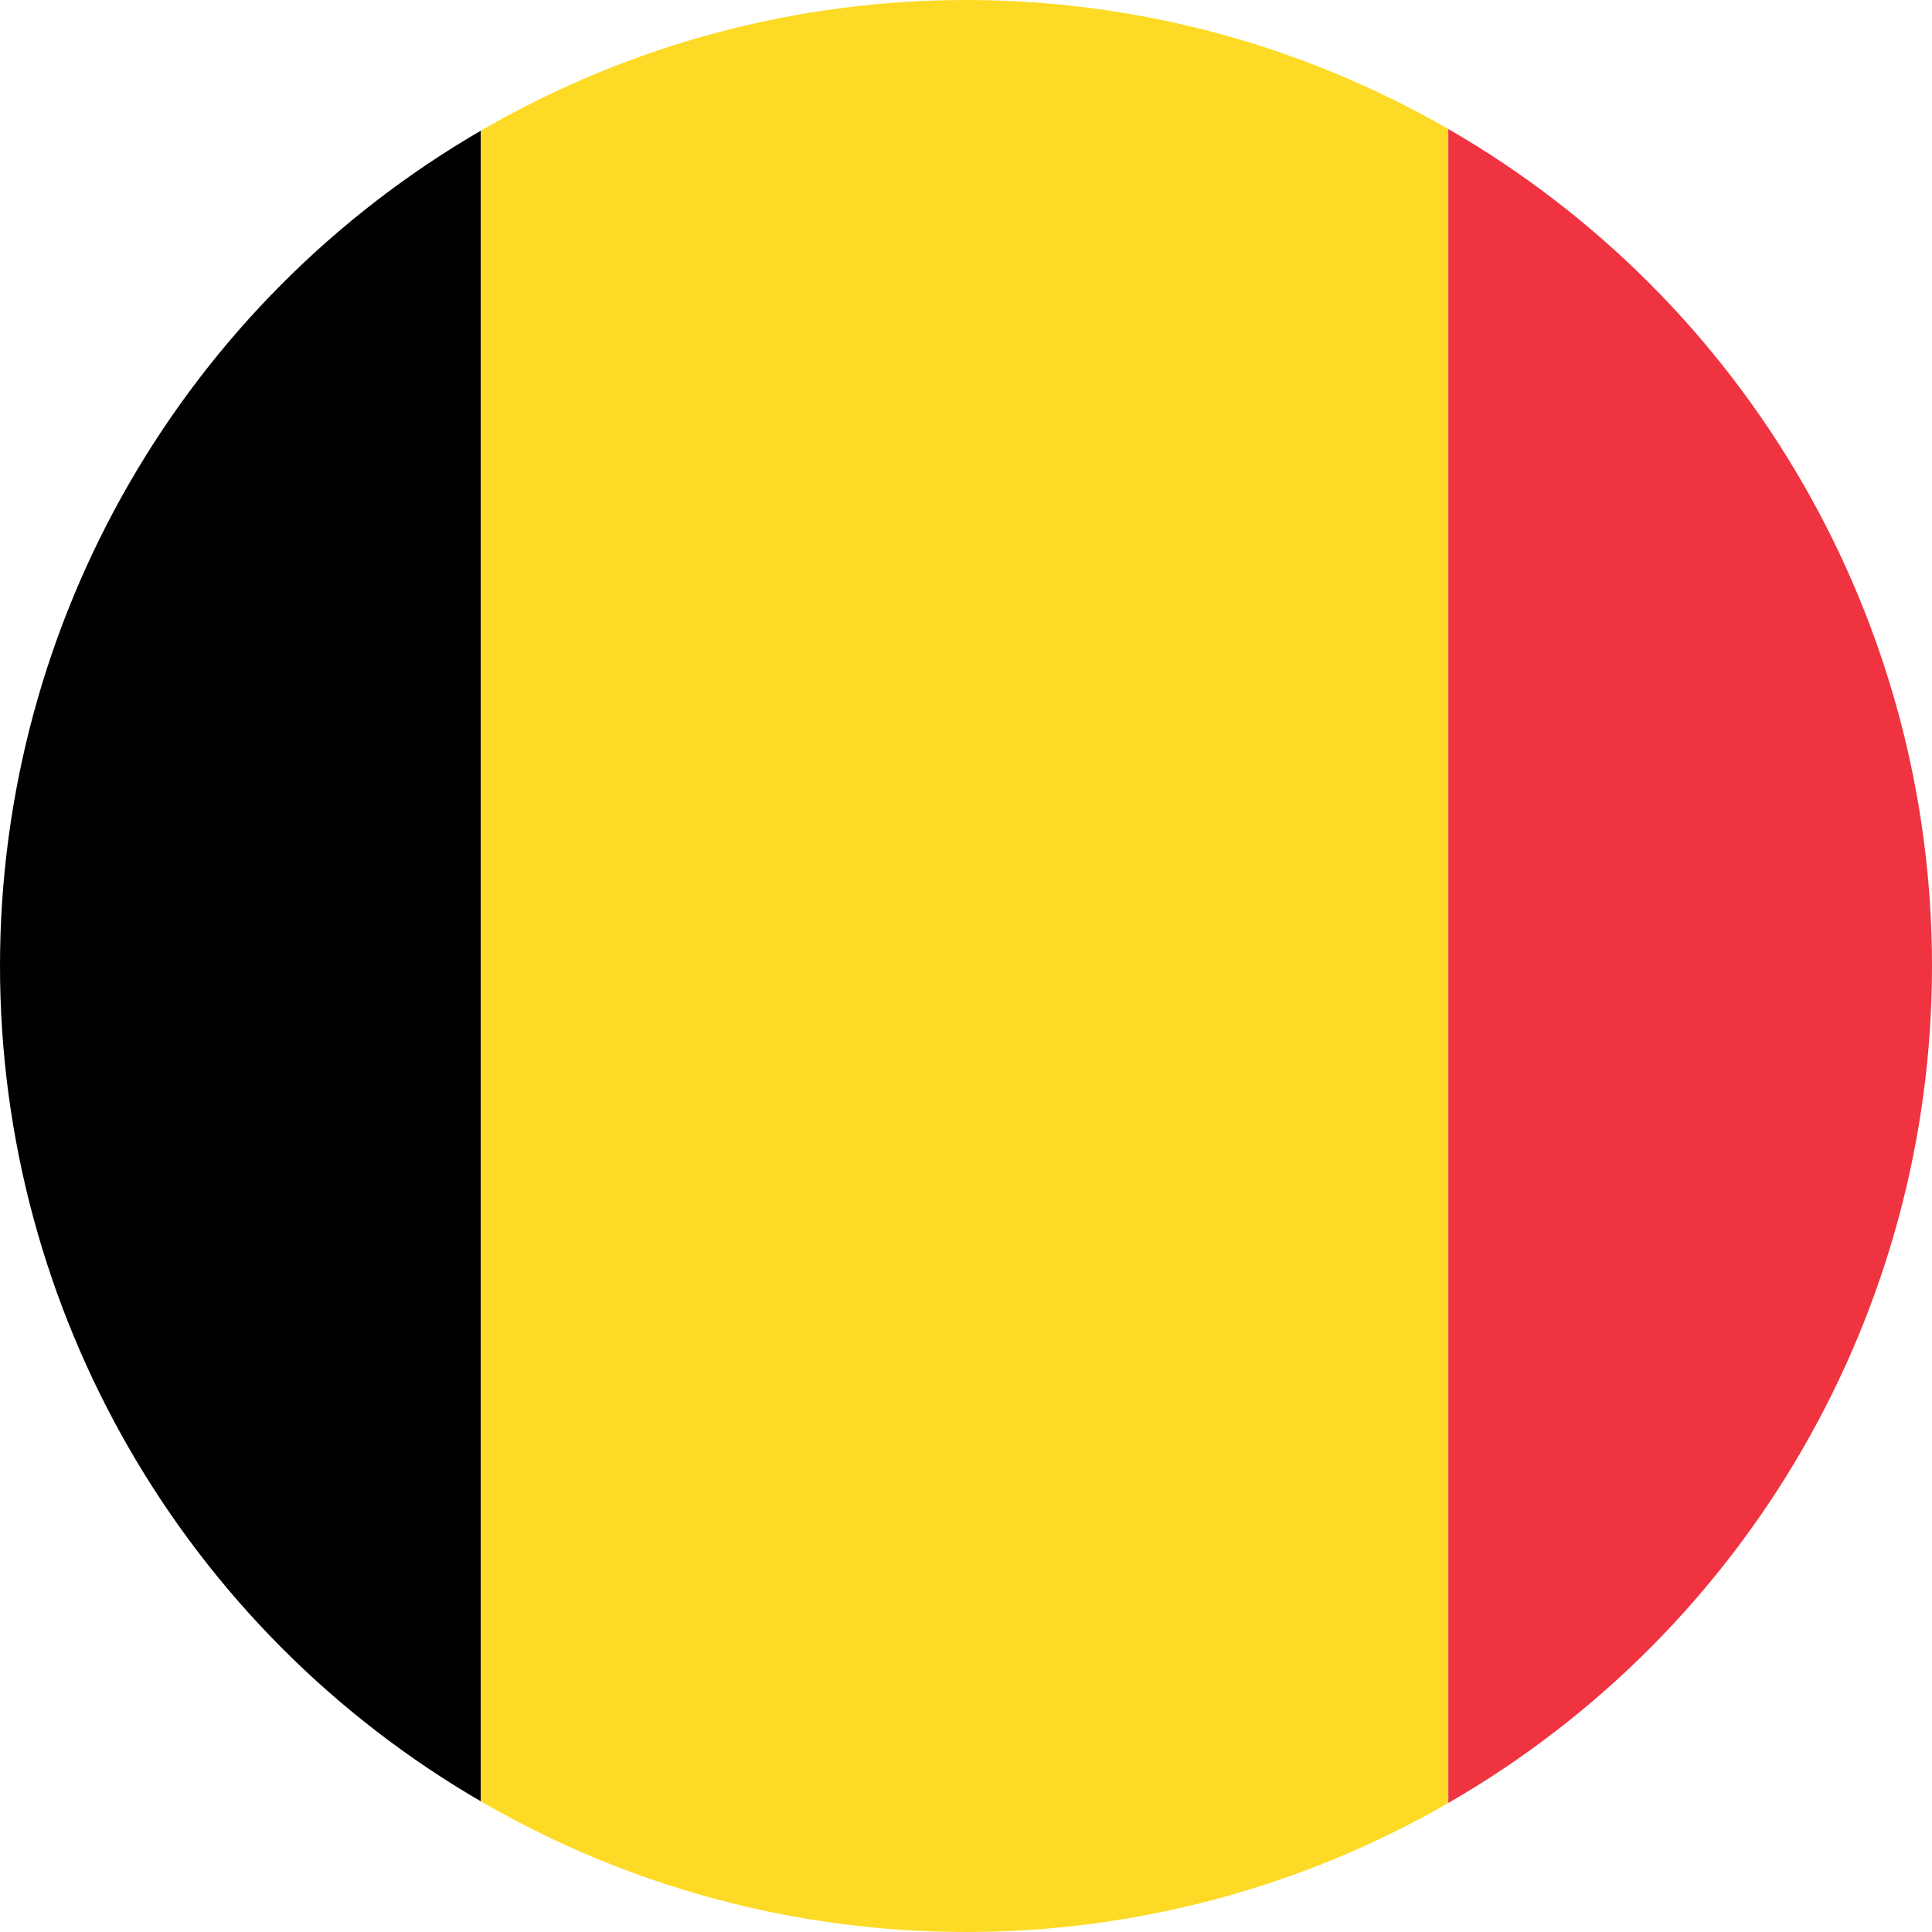
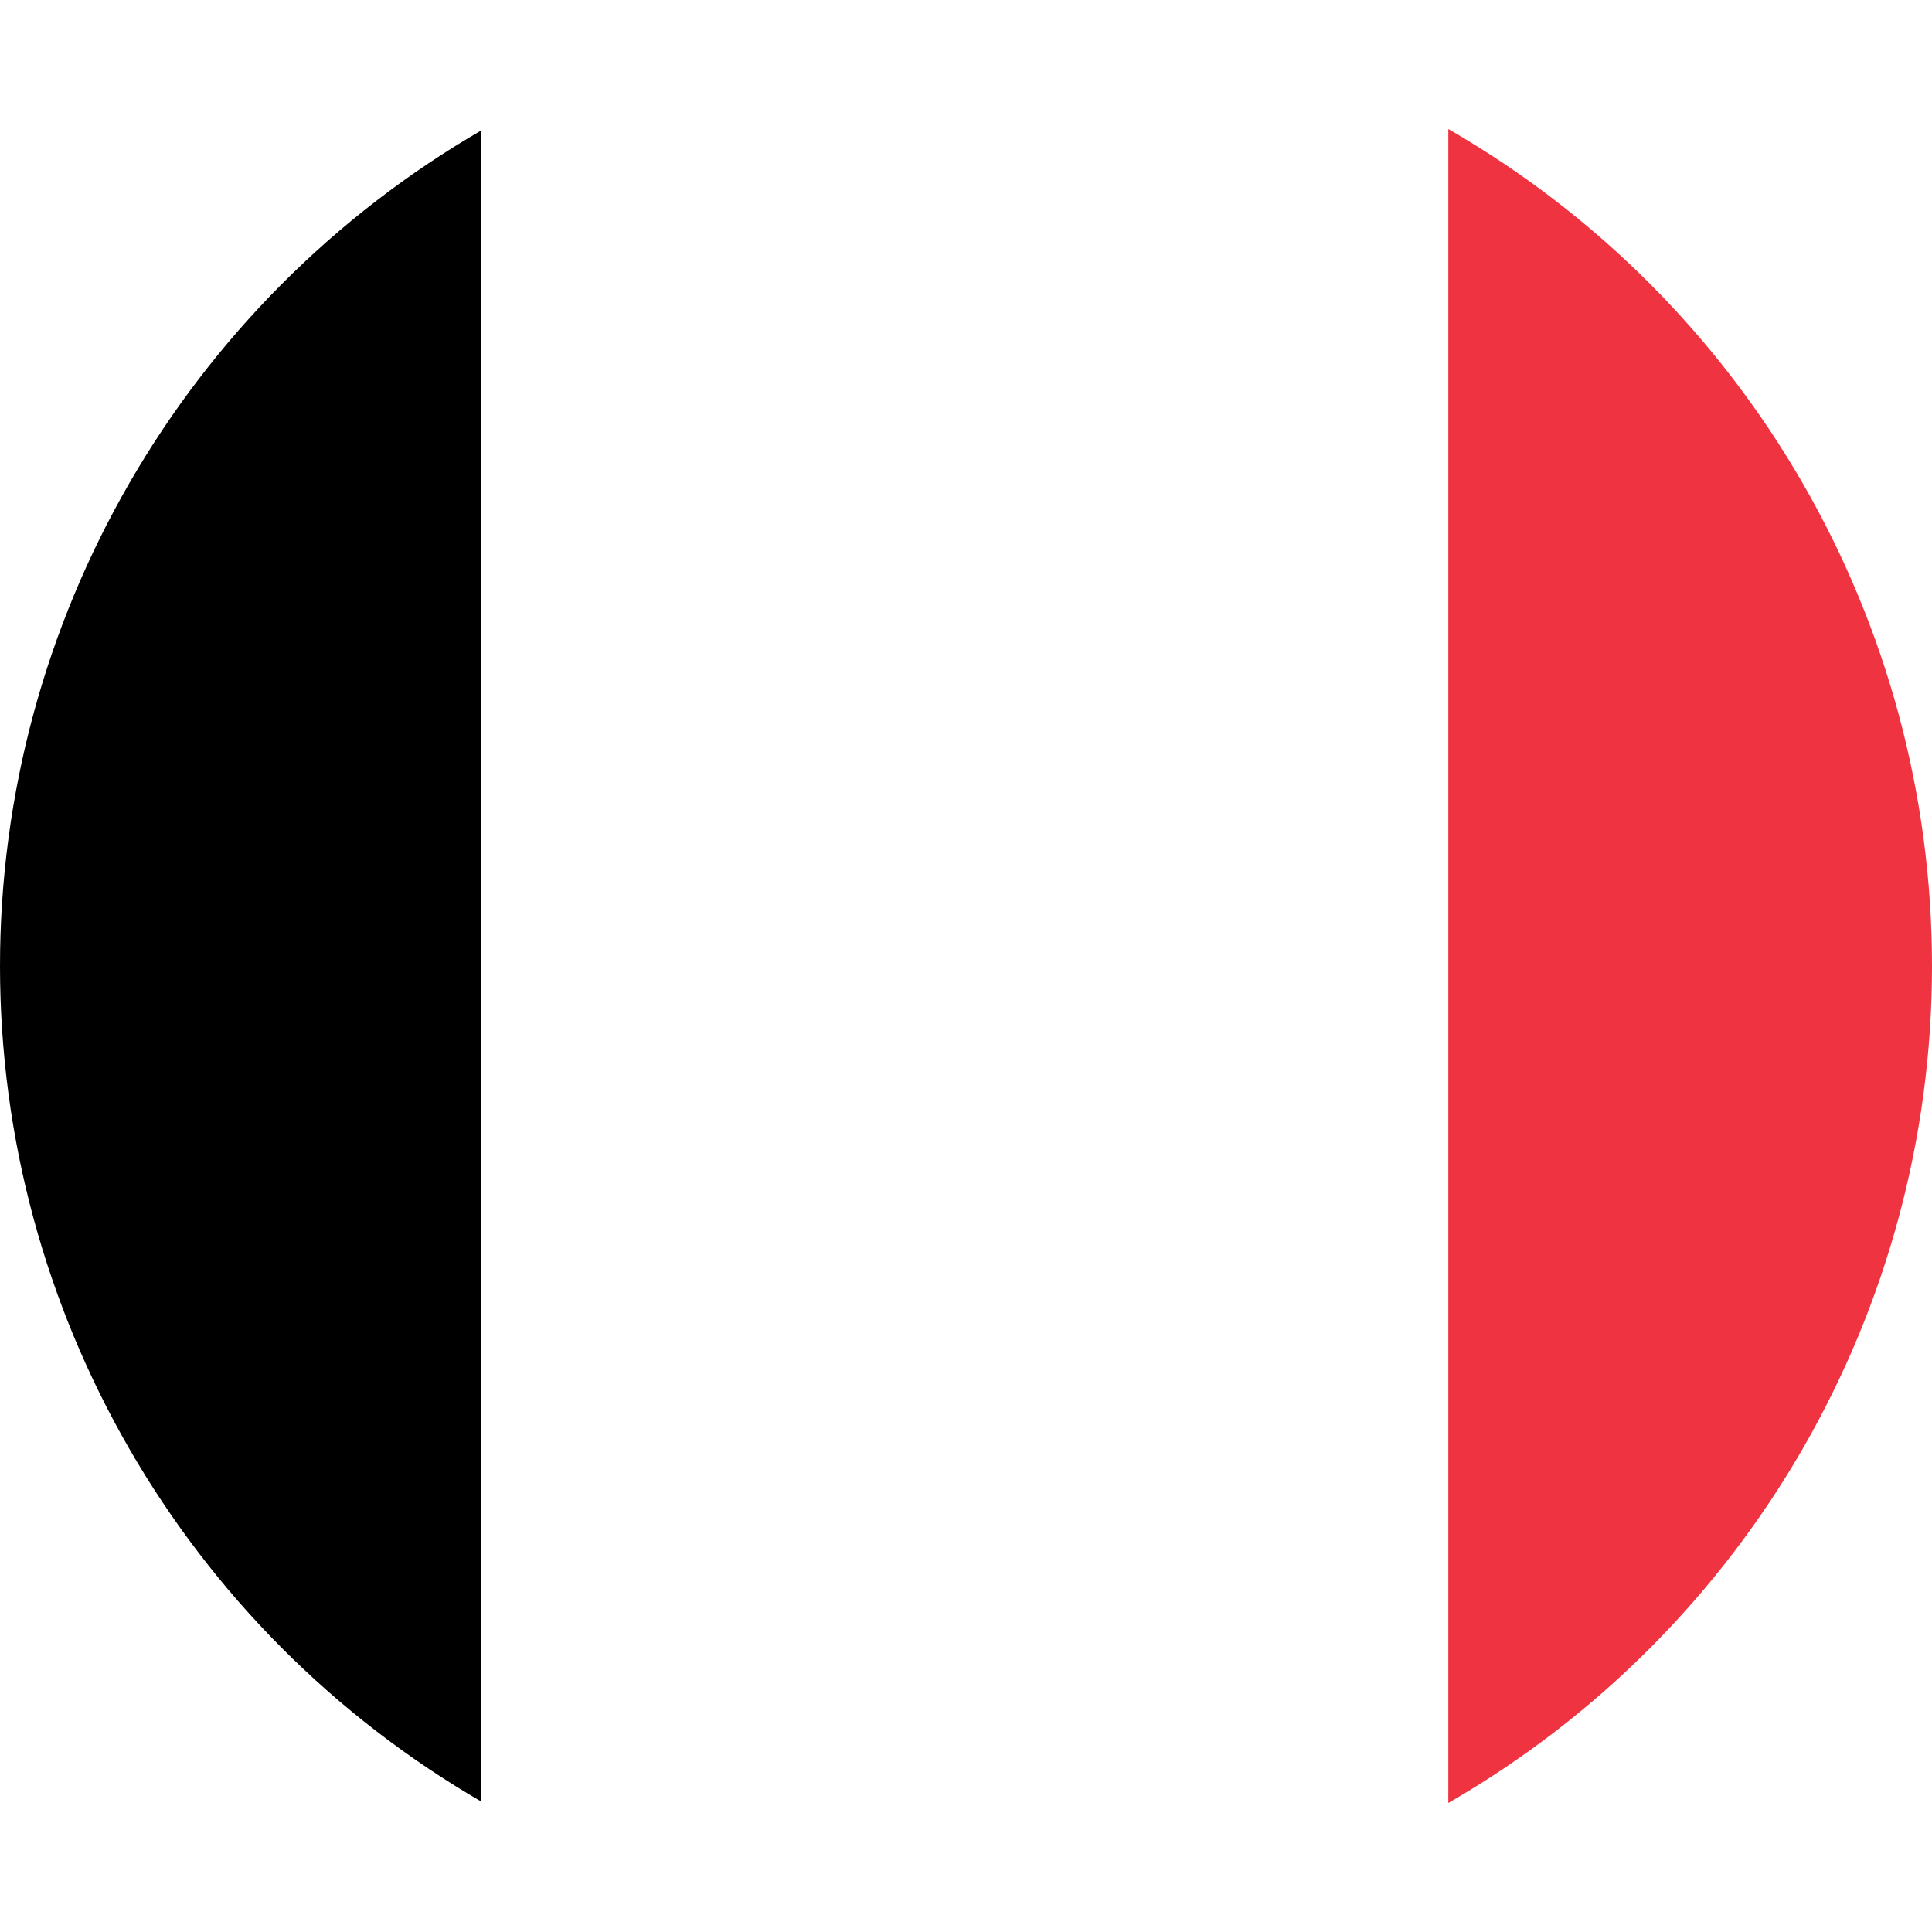
<svg xmlns="http://www.w3.org/2000/svg" xmlns:xlink="http://www.w3.org/1999/xlink" version="1.1" id="Calque_1" x="0px" y="0px" viewBox="0 0 200 200" style="enable-background:new 0 0 200 200;" xml:space="preserve">
  <style type="text/css">
	.st0{clip-path:url(#SVGID_00000183956672049358825630000011876993897481141428_);}
	.st1{fill:#FDDA25;}
	.st2{fill:#EF3340;}
</style>
  <g>
    <defs>
      <circle id="SVGID_1_" cx="100" cy="100" r="100" />
    </defs>
    <clipPath id="SVGID_00000103983212076102559120000007466652693748629920_">
      <use xlink:href="#SVGID_1_" style="overflow:visible;" />
    </clipPath>
    <g style="clip-path:url(#SVGID_00000103983212076102559120000007466652693748629920_);">
      <rect x="-50.37" y="-0.32" width="100.15" height="200.63" />
-       <rect x="49.78" y="-0.32" class="st1" width="100.15" height="200.63" />
      <rect x="149.93" y="-0.32" class="st2" width="100.15" height="200.63" />
    </g>
  </g>
</svg>